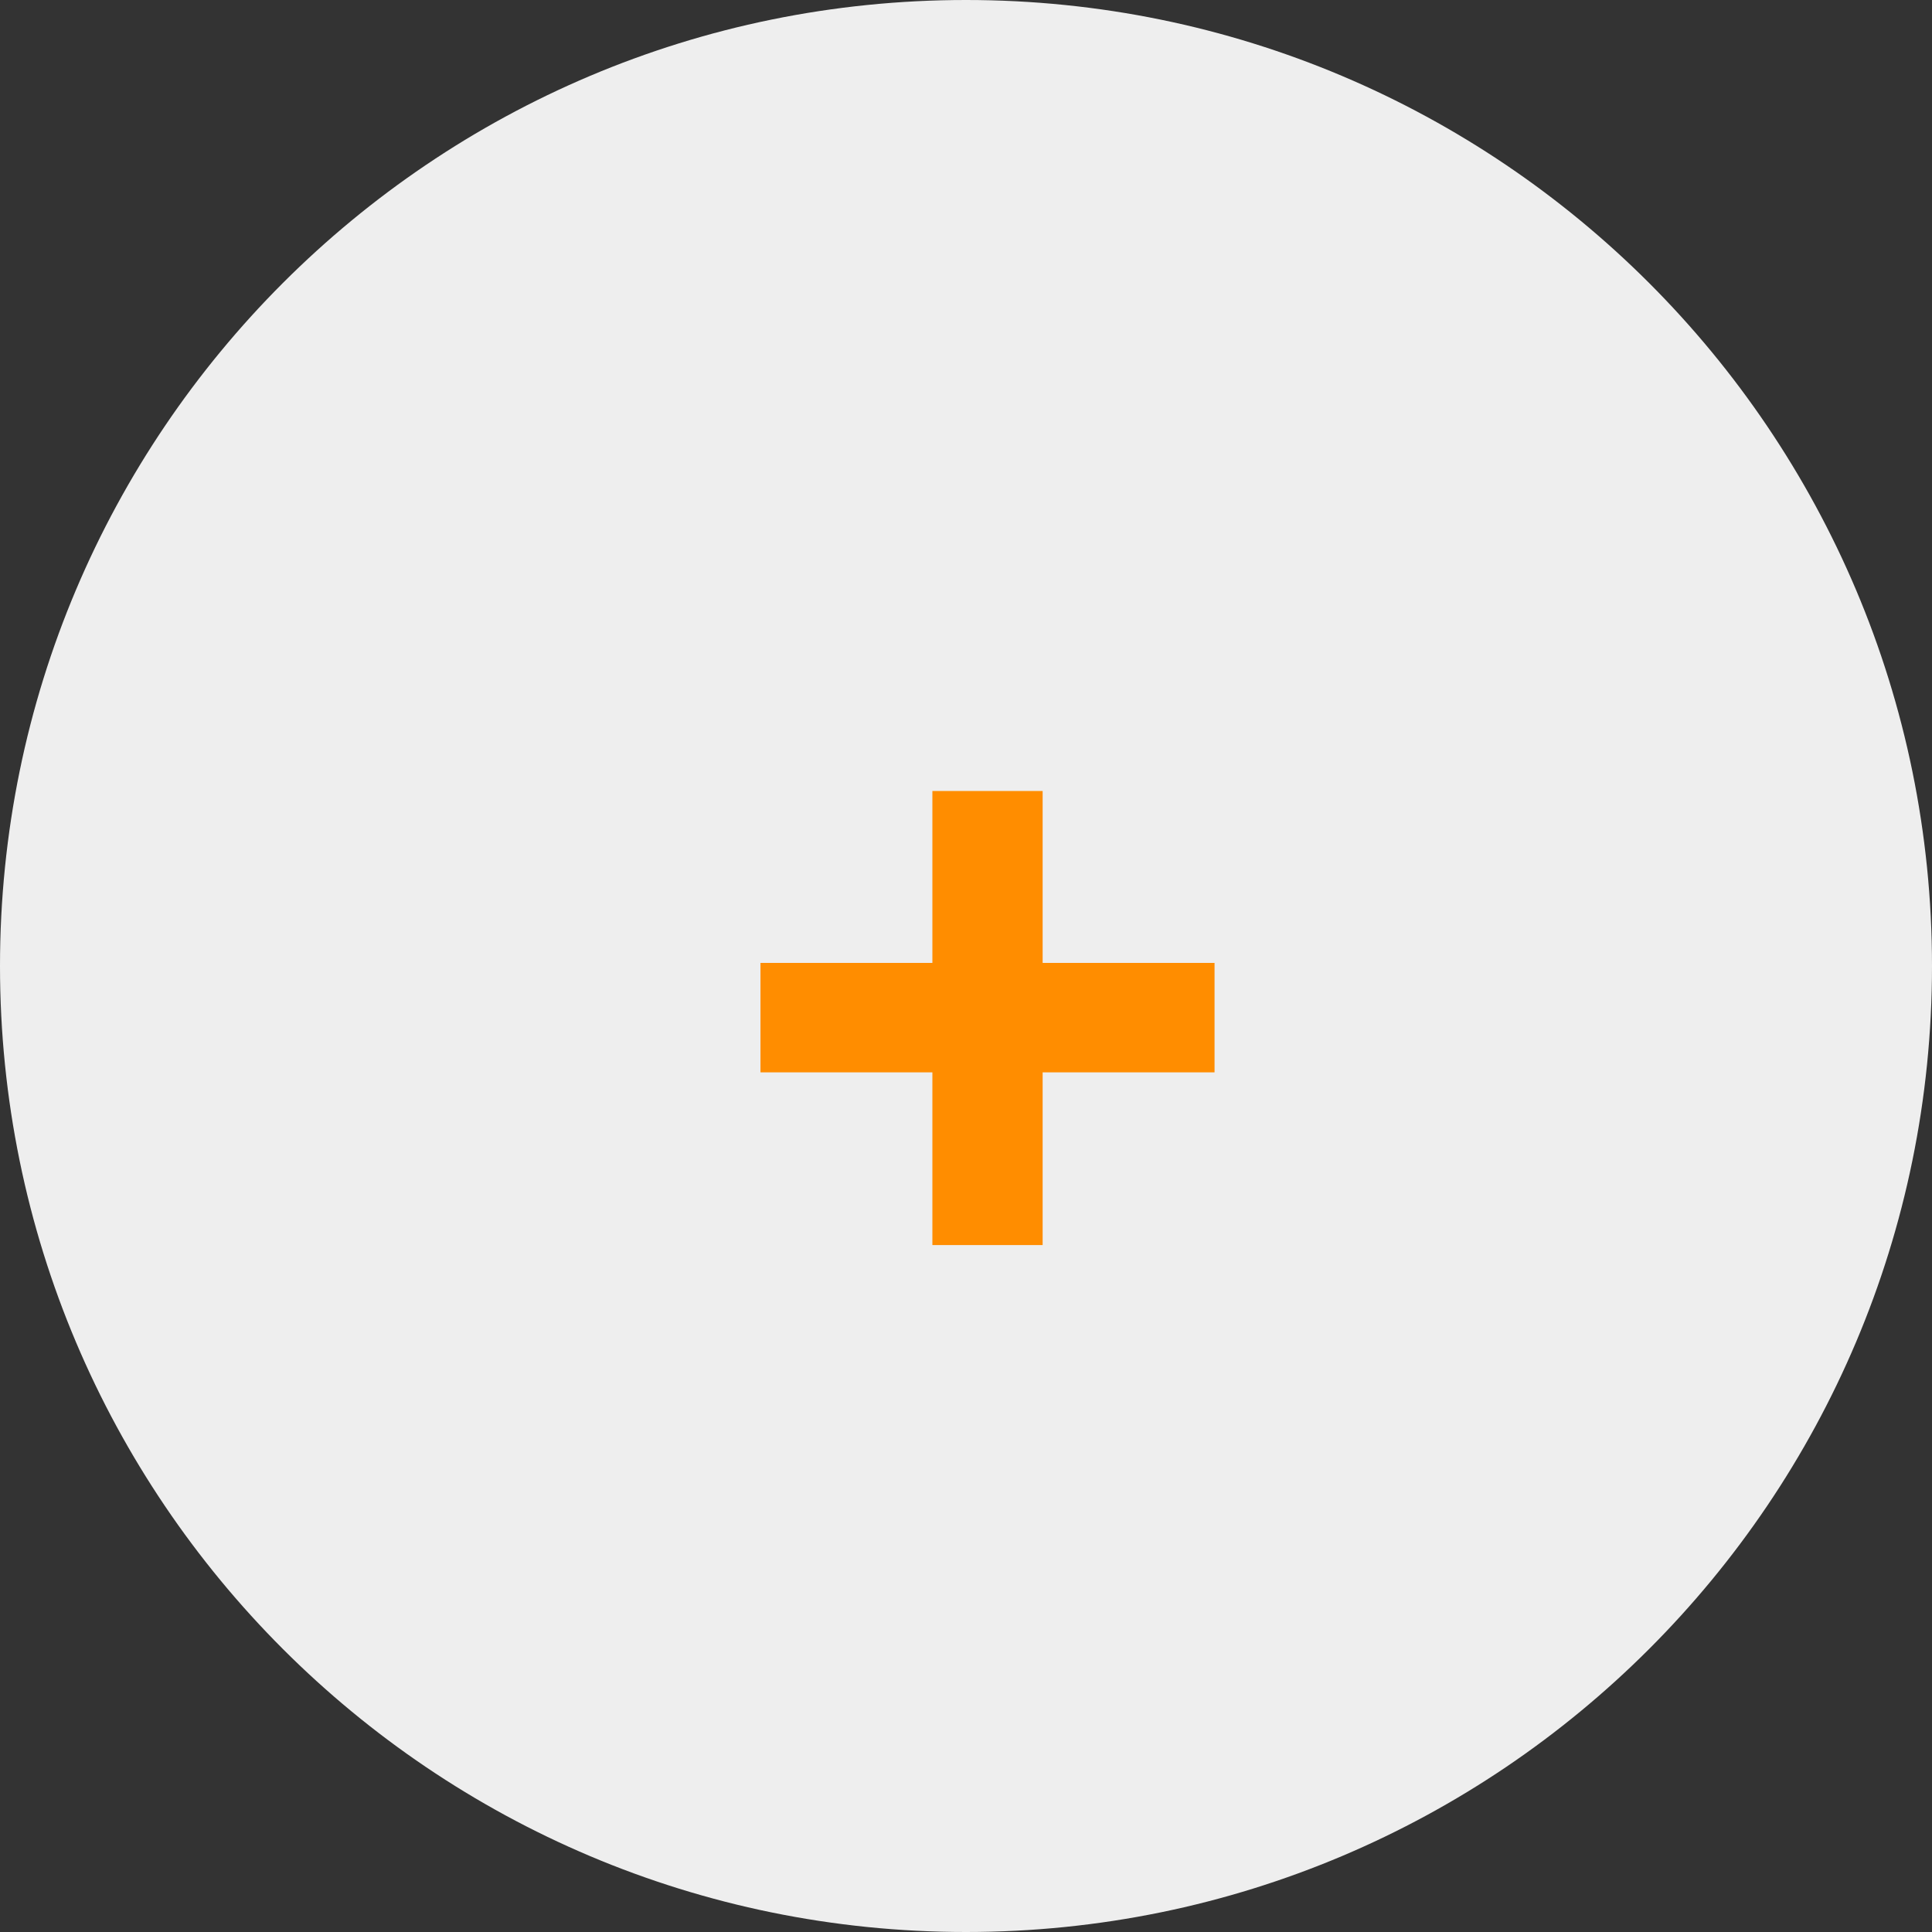
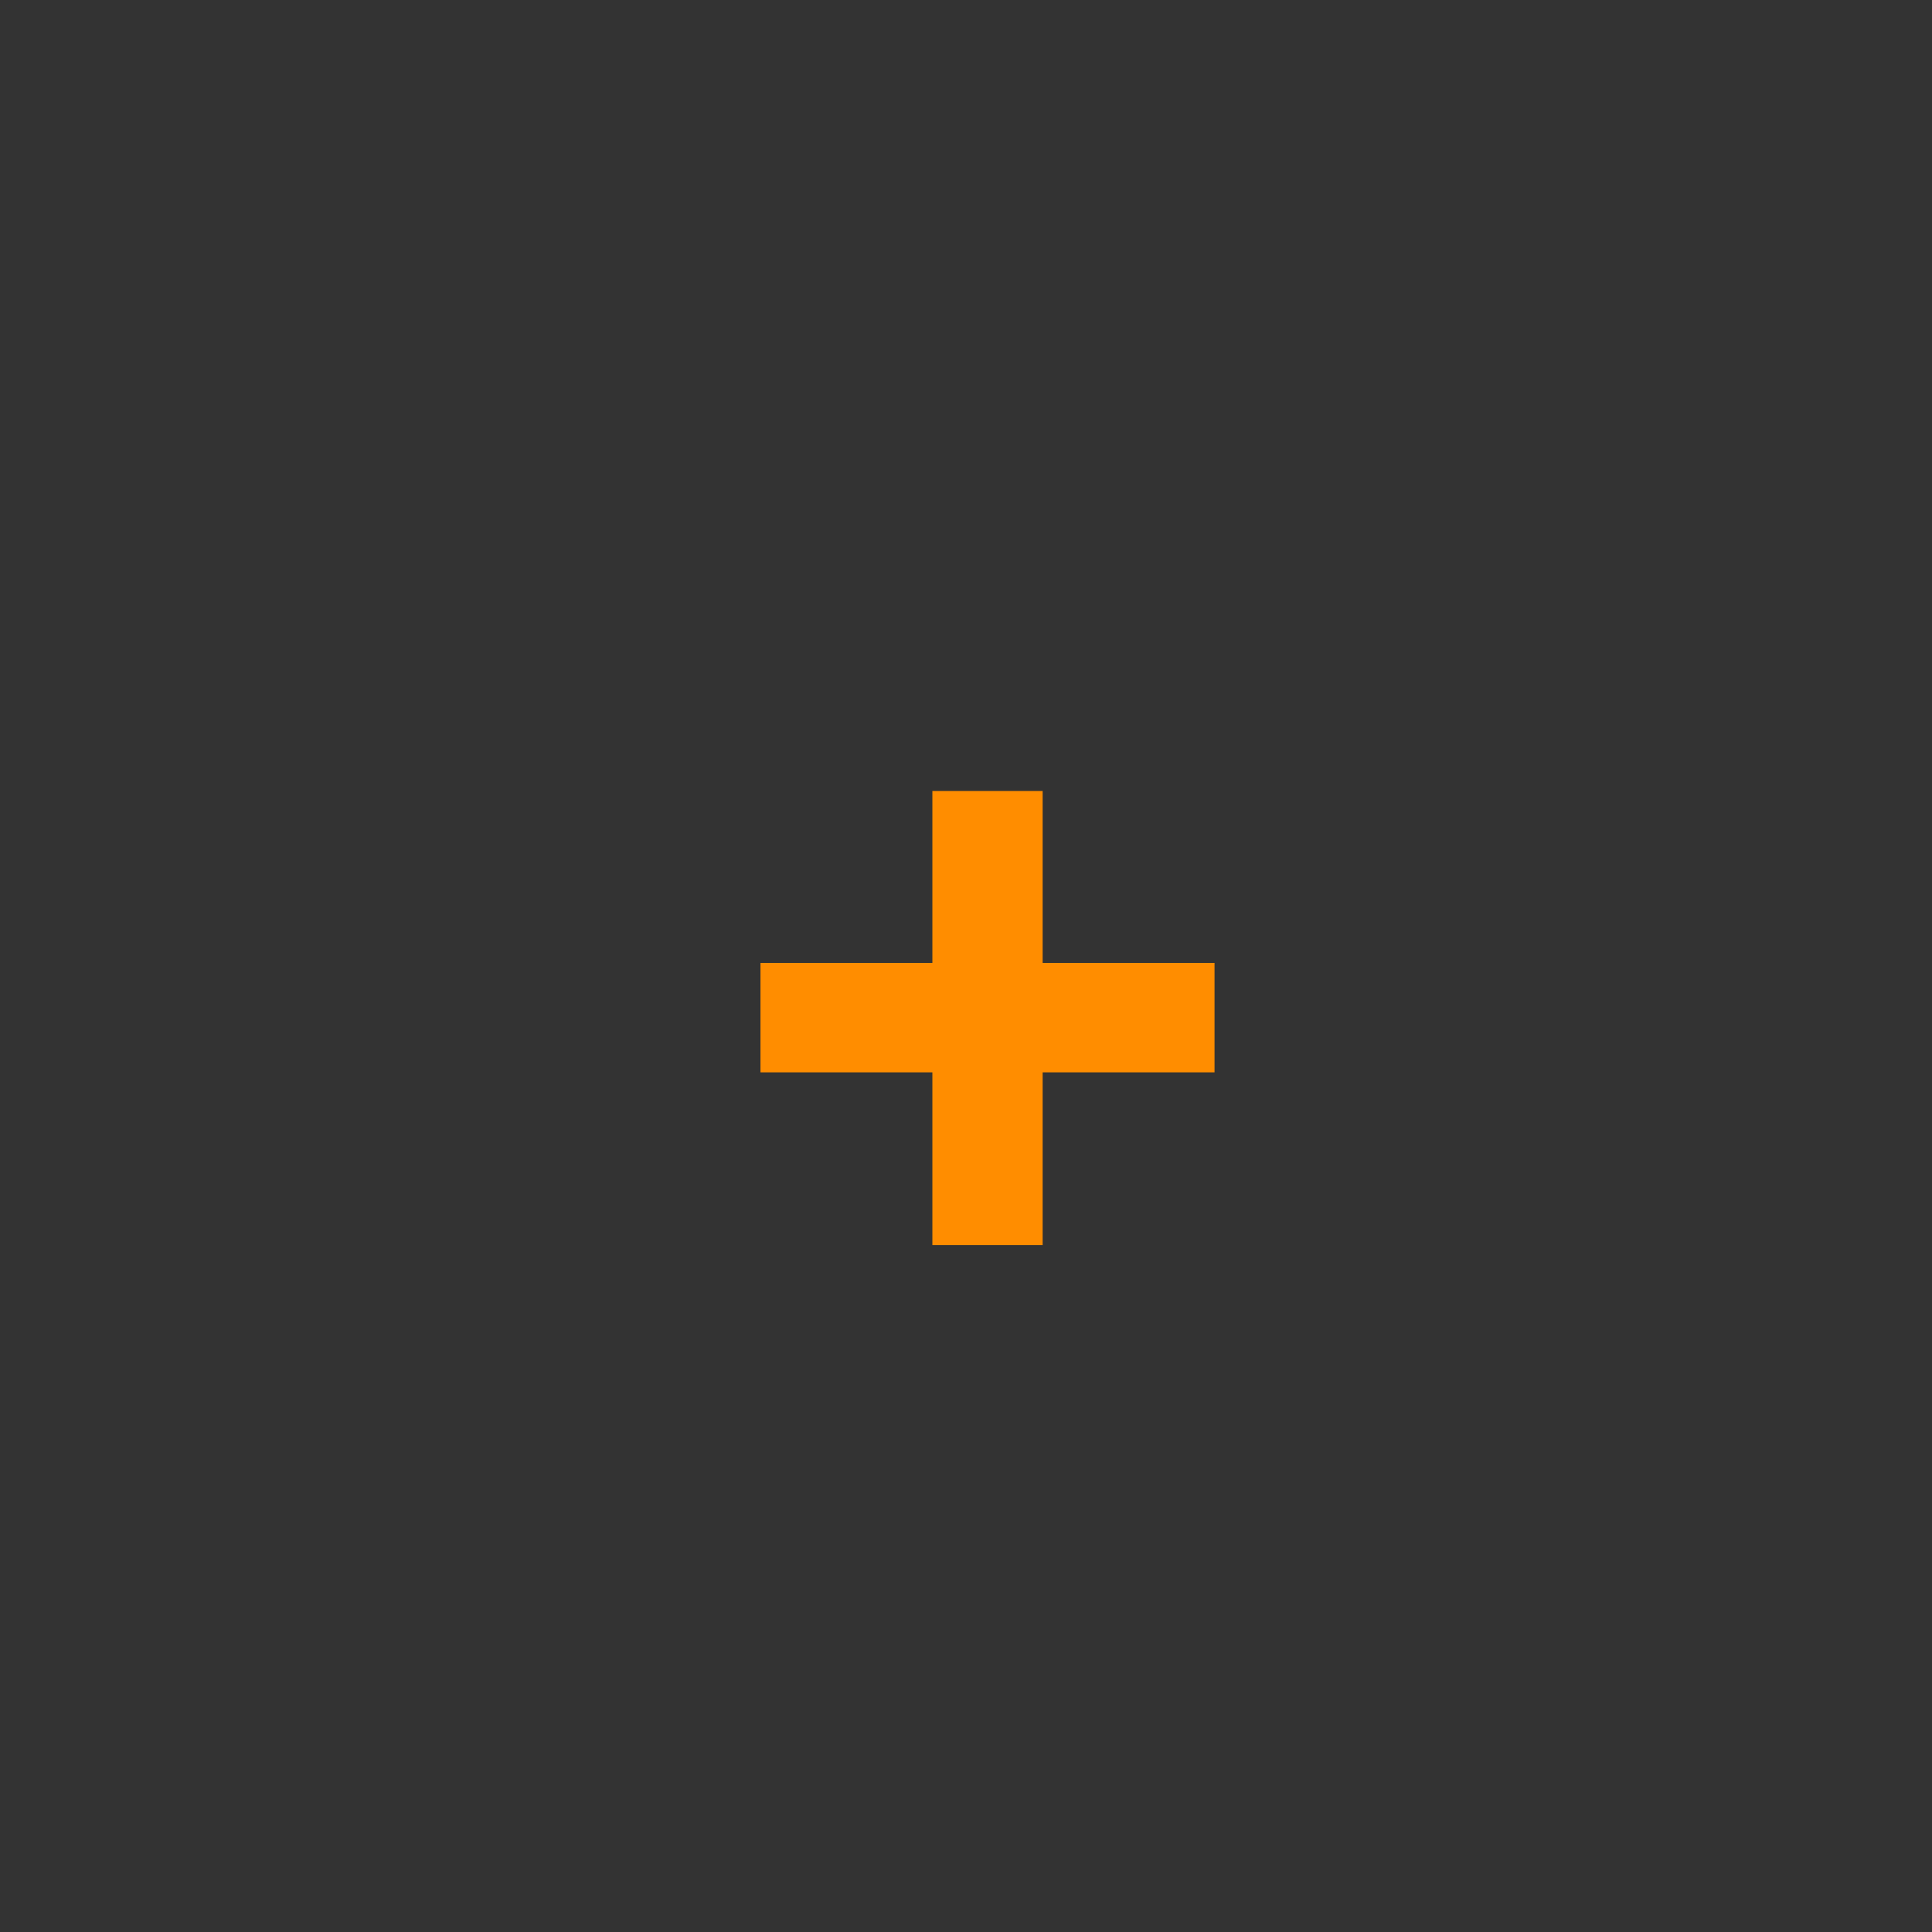
<svg xmlns="http://www.w3.org/2000/svg" width="45" height="45" viewBox="0 0 45 45" fill="none">
  <rect x="0" y="0" width="45" height="45" fill="#333333" stroke="none" />
-   <path d="M45 22.5C45 34.926 34.926 45 22.5 45C10.074 45 0 34.926 0 22.5C0 10.074 10.074 0 22.5 0C34.926 0 45 10.074 45 22.5Z" fill="#EEEEEE" />
-   <path d="M24.285 24.977V29H21.717V24.977H17.713V22.428H21.717V18.424H24.285V22.428H28.289V24.977H24.285Z" fill="#FF8D00" />
+   <path d="M24.285 24.977V29H21.717V24.977H17.713V22.428H21.717V18.424H24.285V22.428H28.289V24.977Z" fill="#FF8D00" />
</svg>